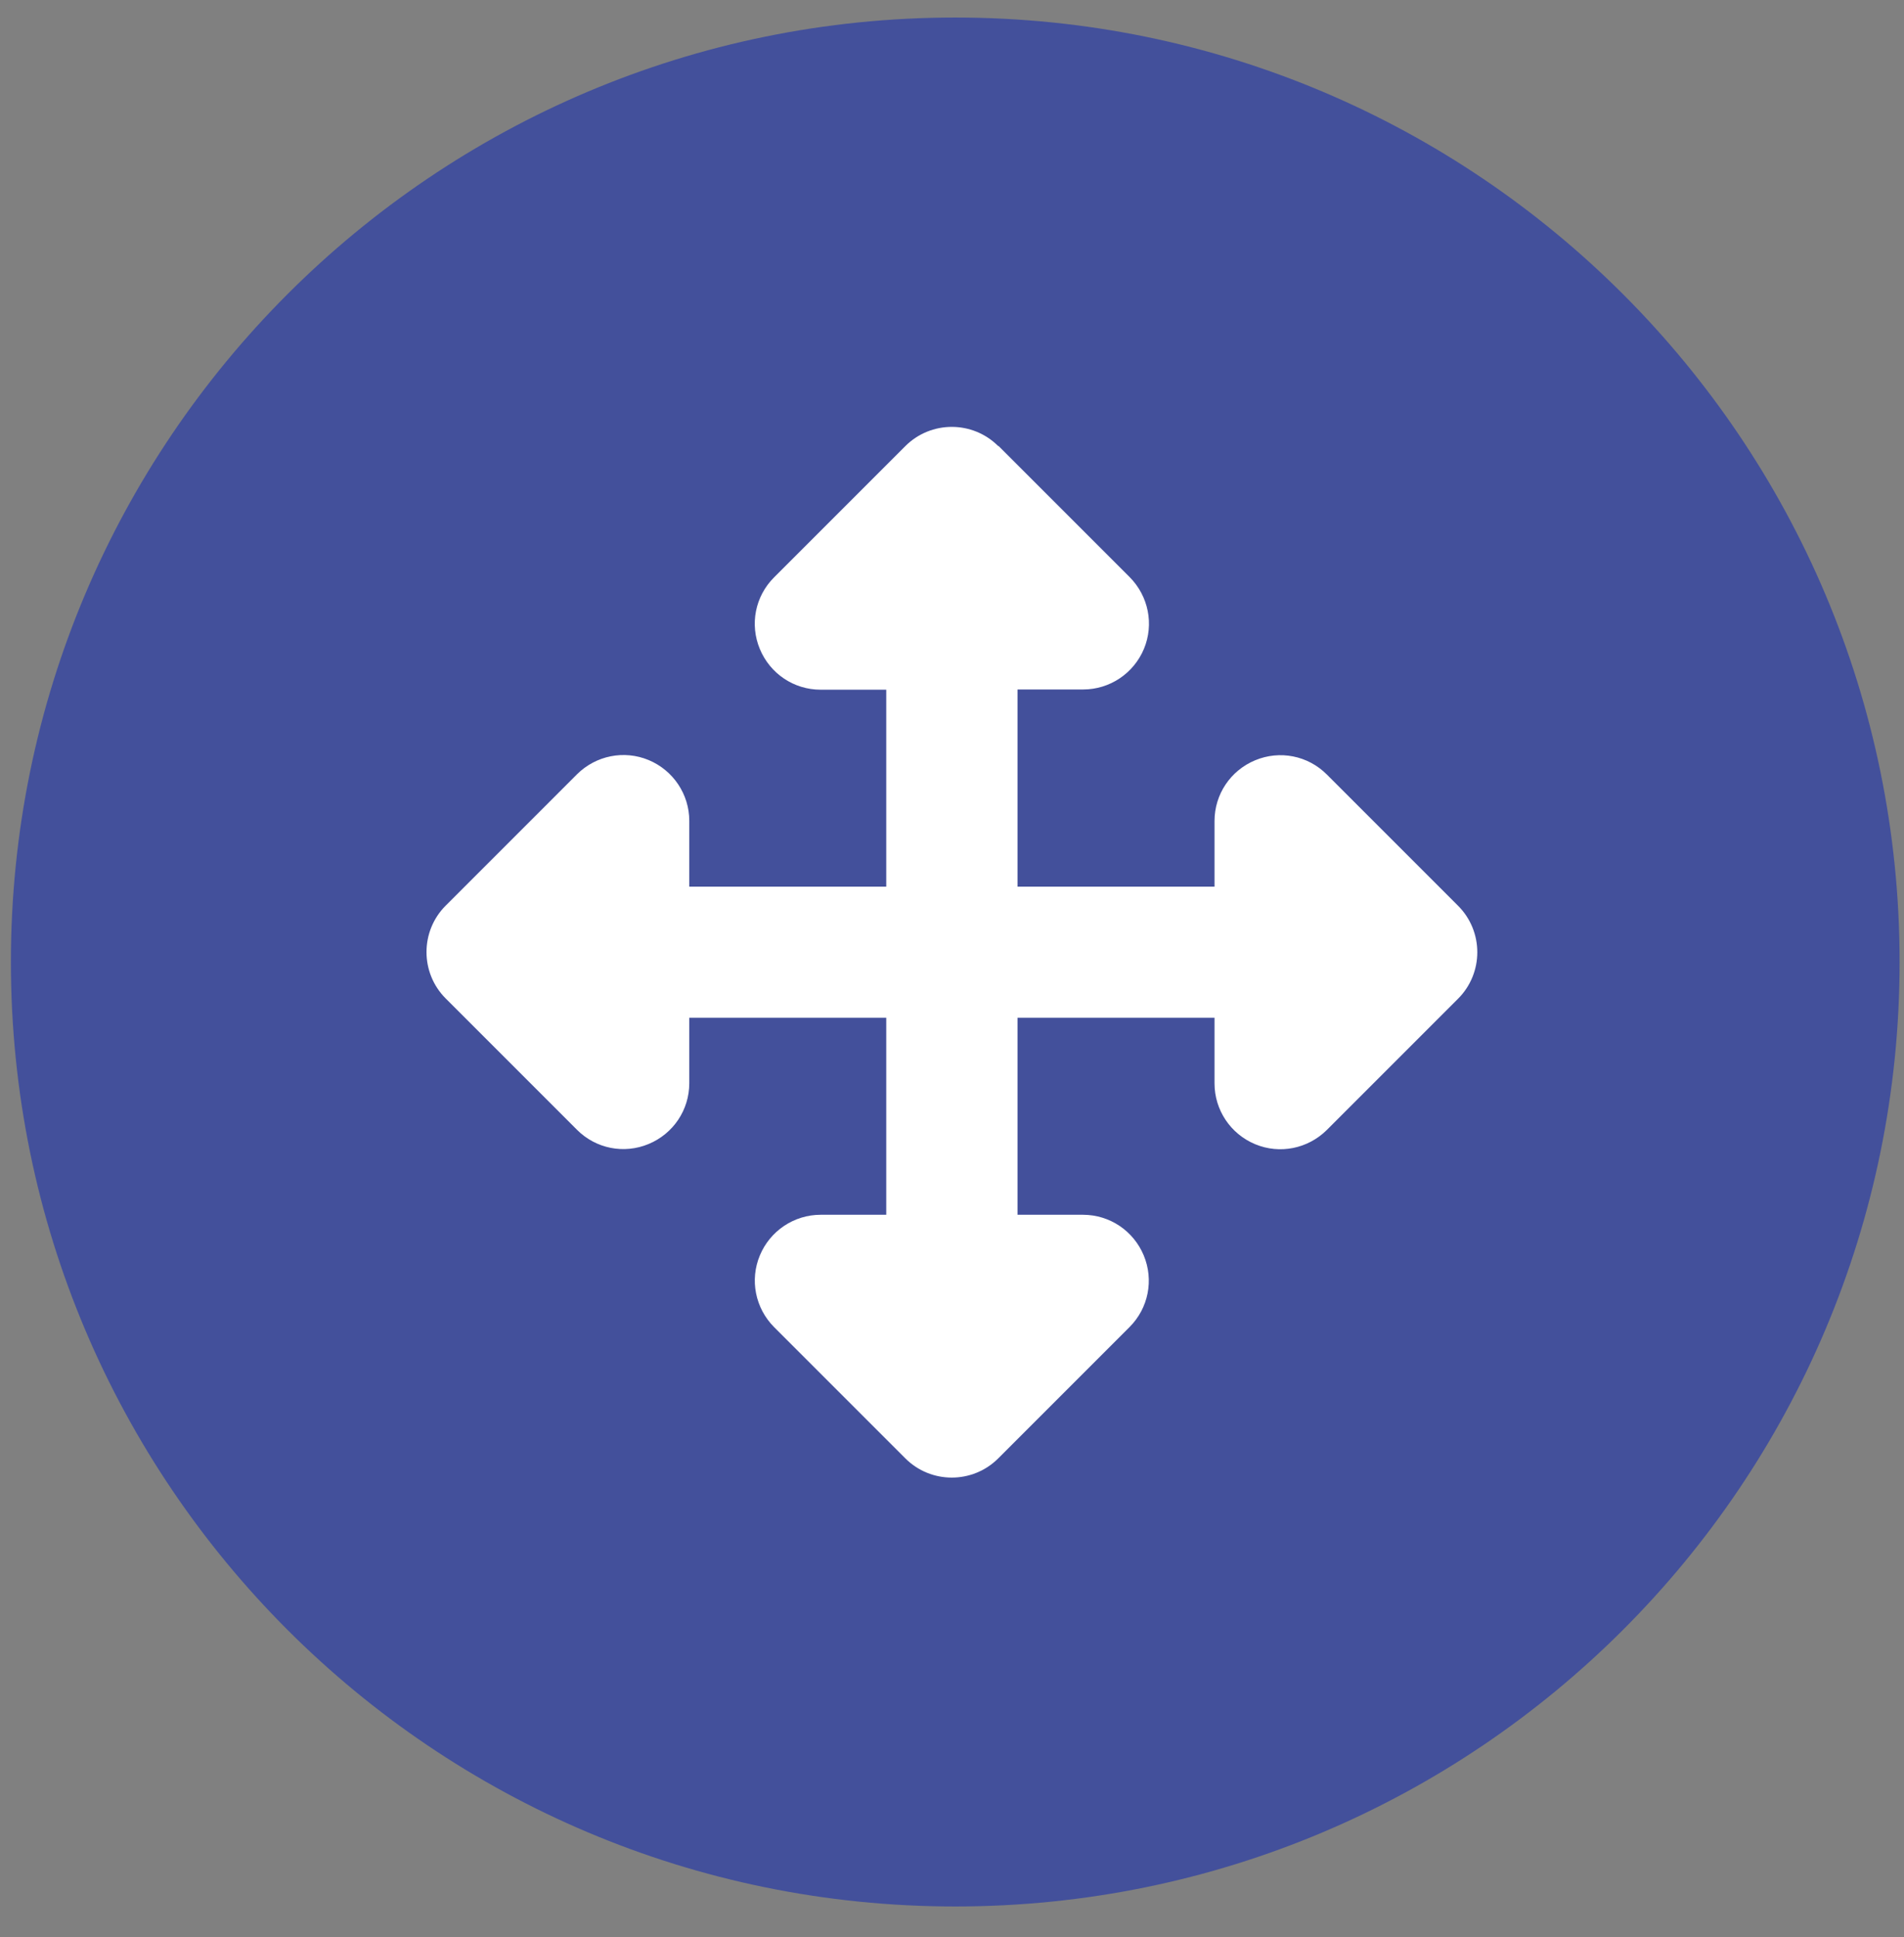
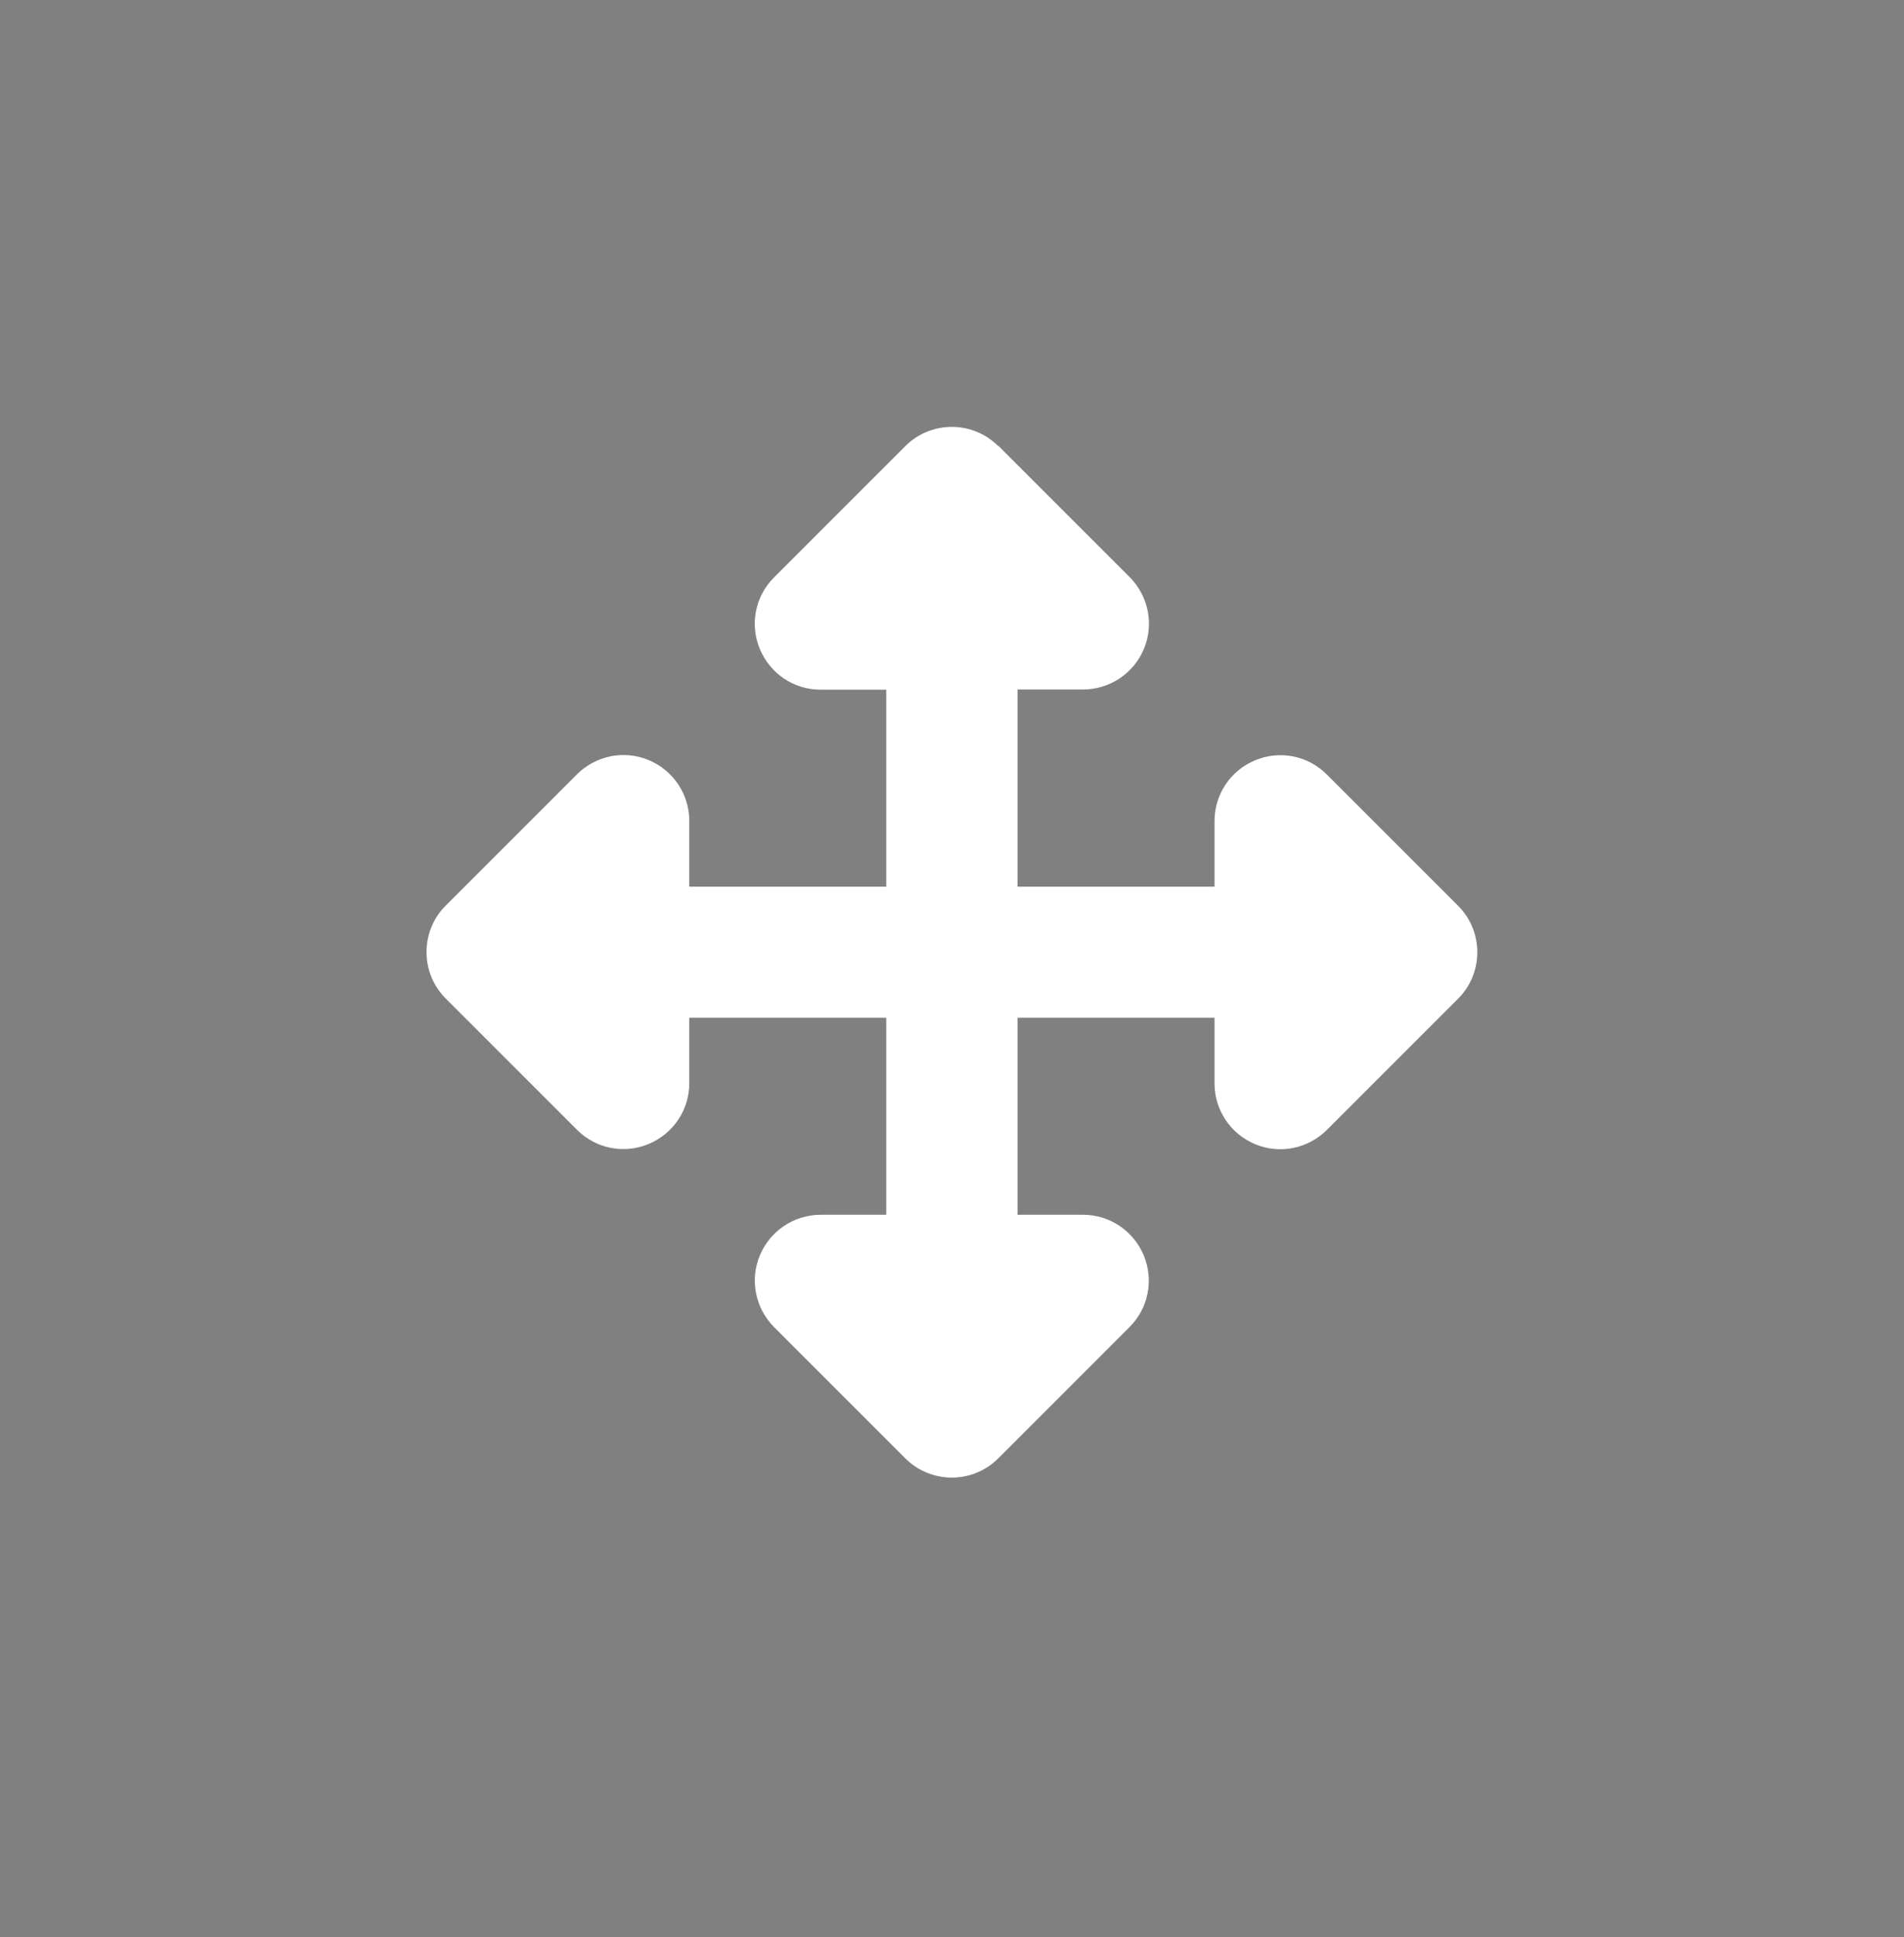
<svg xmlns="http://www.w3.org/2000/svg" width="58" height="59" viewBox="0 0 58 59" fill="none">
  <rect x="0" y="0" width="58" height="59" fill="#808080" stroke="none" />
-   <path d="M57.866 29.301C57.866 45.189 44.987 58.068 29.099 58.068C13.211 58.068 0.332 45.189 0.332 29.301C0.332 13.414 13.211 0.534 29.099 0.534C44.987 0.534 57.866 13.414 57.866 29.301Z" fill="#43509B" />
  <path d="M30.409 13.588C29.628 12.807 28.359 12.807 27.578 13.588L23.578 17.588C23.003 18.163 22.834 19.019 23.147 19.769C23.459 20.519 24.184 21.007 24.997 21.007H26.997V27.007H20.997V25C20.997 24.194 20.509 23.463 19.759 23.15C19.009 22.838 18.153 23.013 17.578 23.582L13.578 27.582C12.797 28.363 12.797 29.632 13.578 30.413L17.578 34.413C18.153 34.988 19.009 35.157 19.759 34.844C20.509 34.532 20.997 33.807 20.997 32.994V31H26.997V37H24.997C24.191 37 23.459 37.488 23.147 38.238C22.834 38.988 23.009 39.844 23.578 40.419L27.578 44.419C28.359 45.2 29.628 45.2 30.409 44.419L34.409 40.419C34.984 39.844 35.153 38.988 34.841 38.238C34.528 37.488 33.803 37 32.991 37H30.997V31H36.997V33C36.997 33.807 37.484 34.538 38.234 34.85C38.984 35.163 39.841 34.988 40.416 34.419L44.416 30.419C45.197 29.638 45.197 28.369 44.416 27.588L40.416 23.588C39.841 23.013 38.984 22.844 38.234 23.157C37.484 23.469 36.997 24.194 36.997 25.007V27.007H30.997V21H32.997C33.803 21 34.534 20.513 34.847 19.763C35.159 19.013 34.984 18.157 34.416 17.582L30.416 13.582L30.409 13.588Z" fill="white" />
</svg>